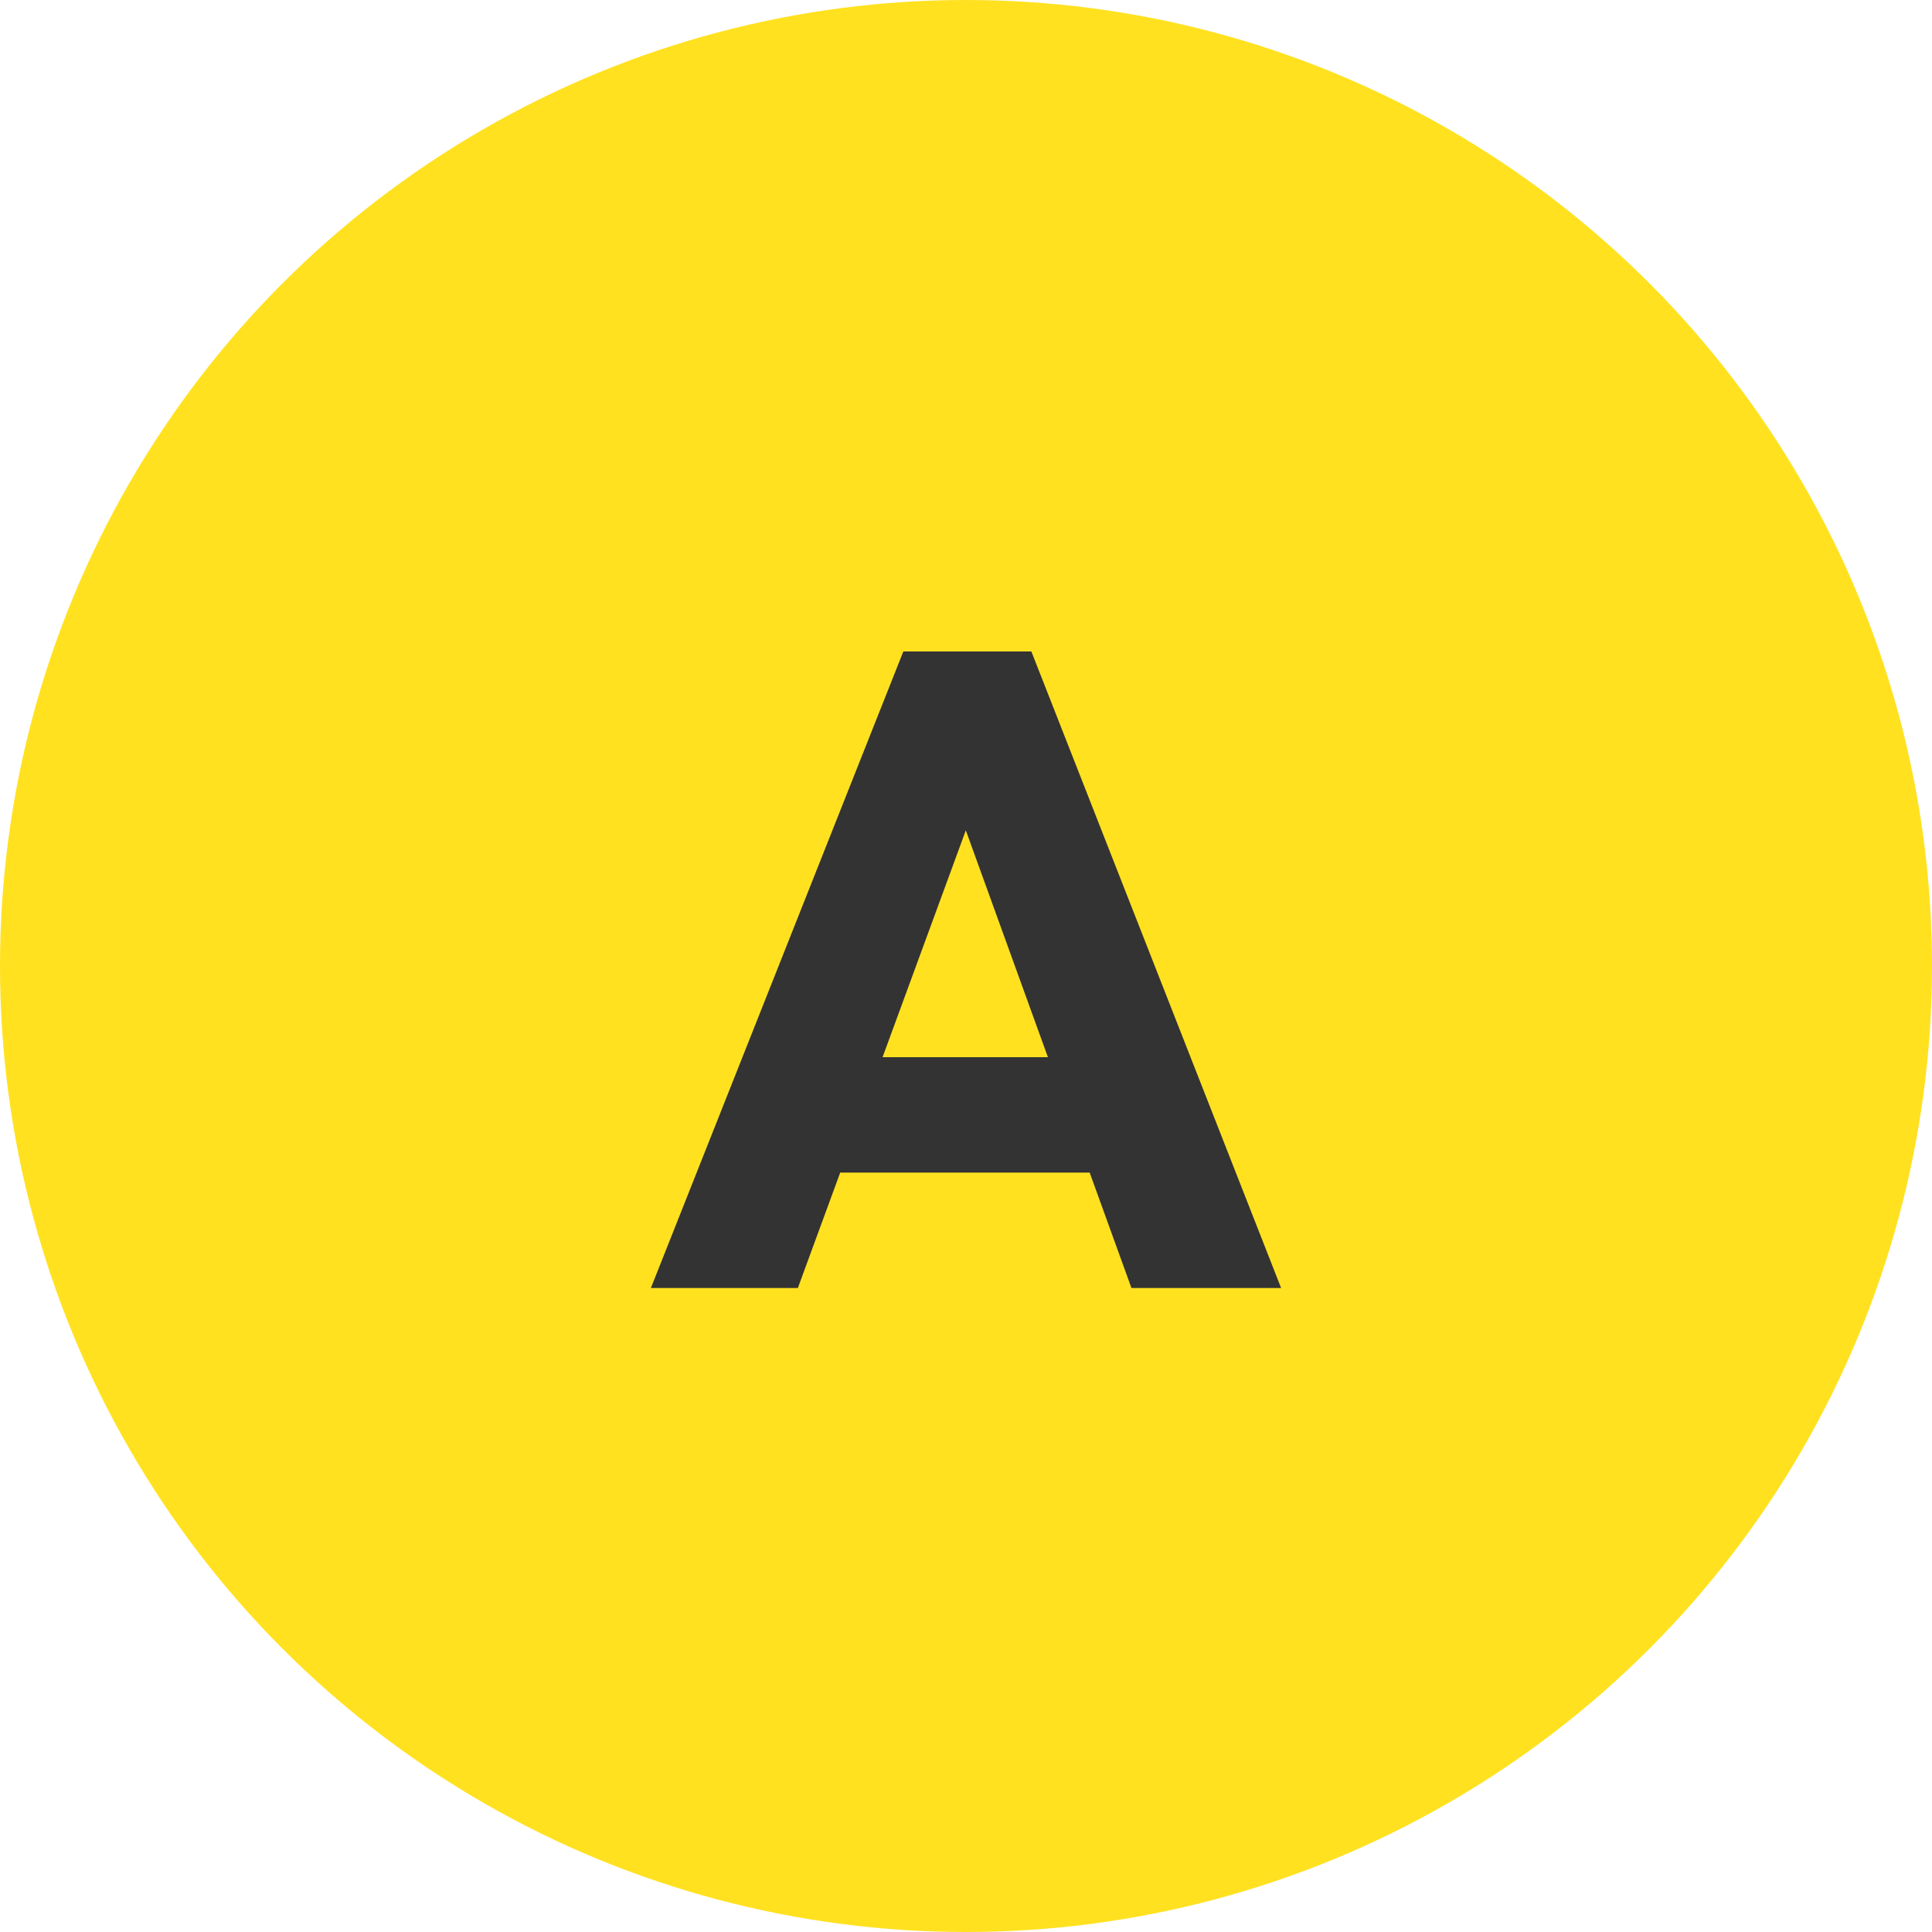
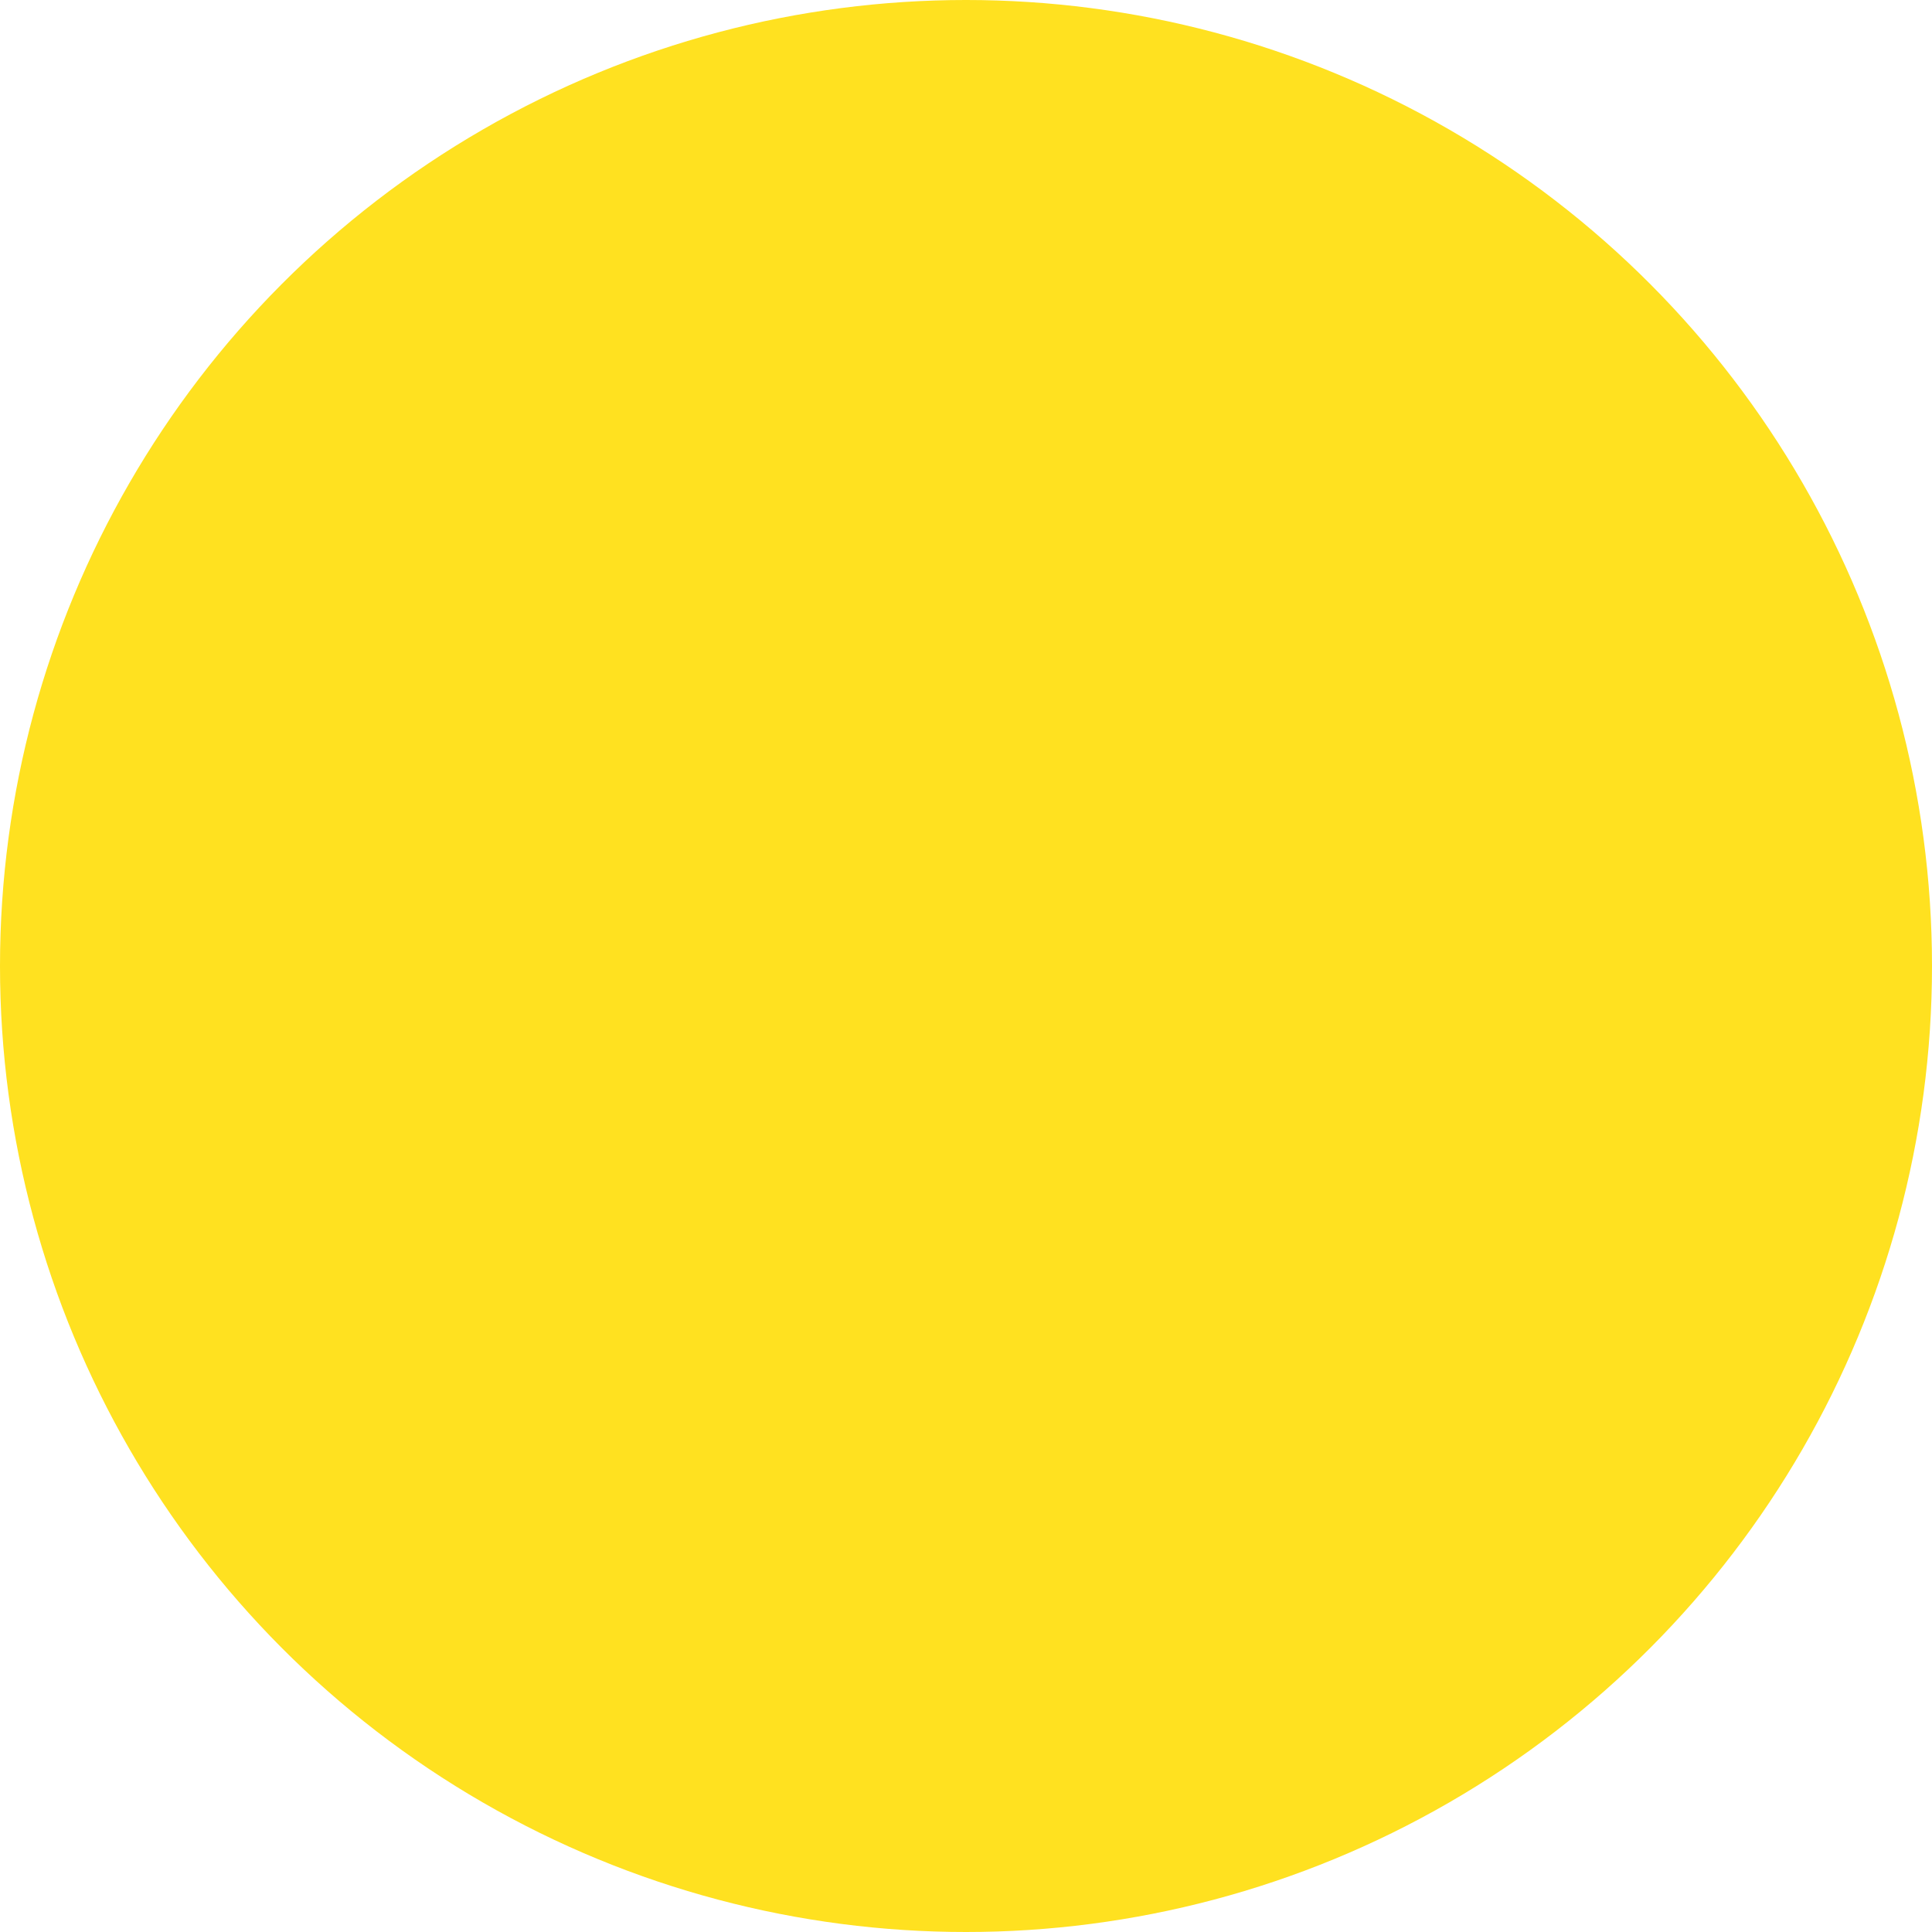
<svg xmlns="http://www.w3.org/2000/svg" width="60" height="60" viewBox="0 0 60 60">
  <g id="ico_a" transform="translate(-274 -3610)">
    <circle id="楕円形_1450" data-name="楕円形 1450" cx="30" cy="30" r="30" transform="translate(274 3610)" fill="#ffe120" />
-     <path id="パス_10030" data-name="パス 10030" d="M-9.786,0l7.84-19.768H2.03L9.786,0H5.138L-.8-16.408H.8L-5.222,0Zm4.452-3.584V-7.168H5.446v3.584Z" transform="translate(304 3650)" fill="#333" />
  </g>
</svg>